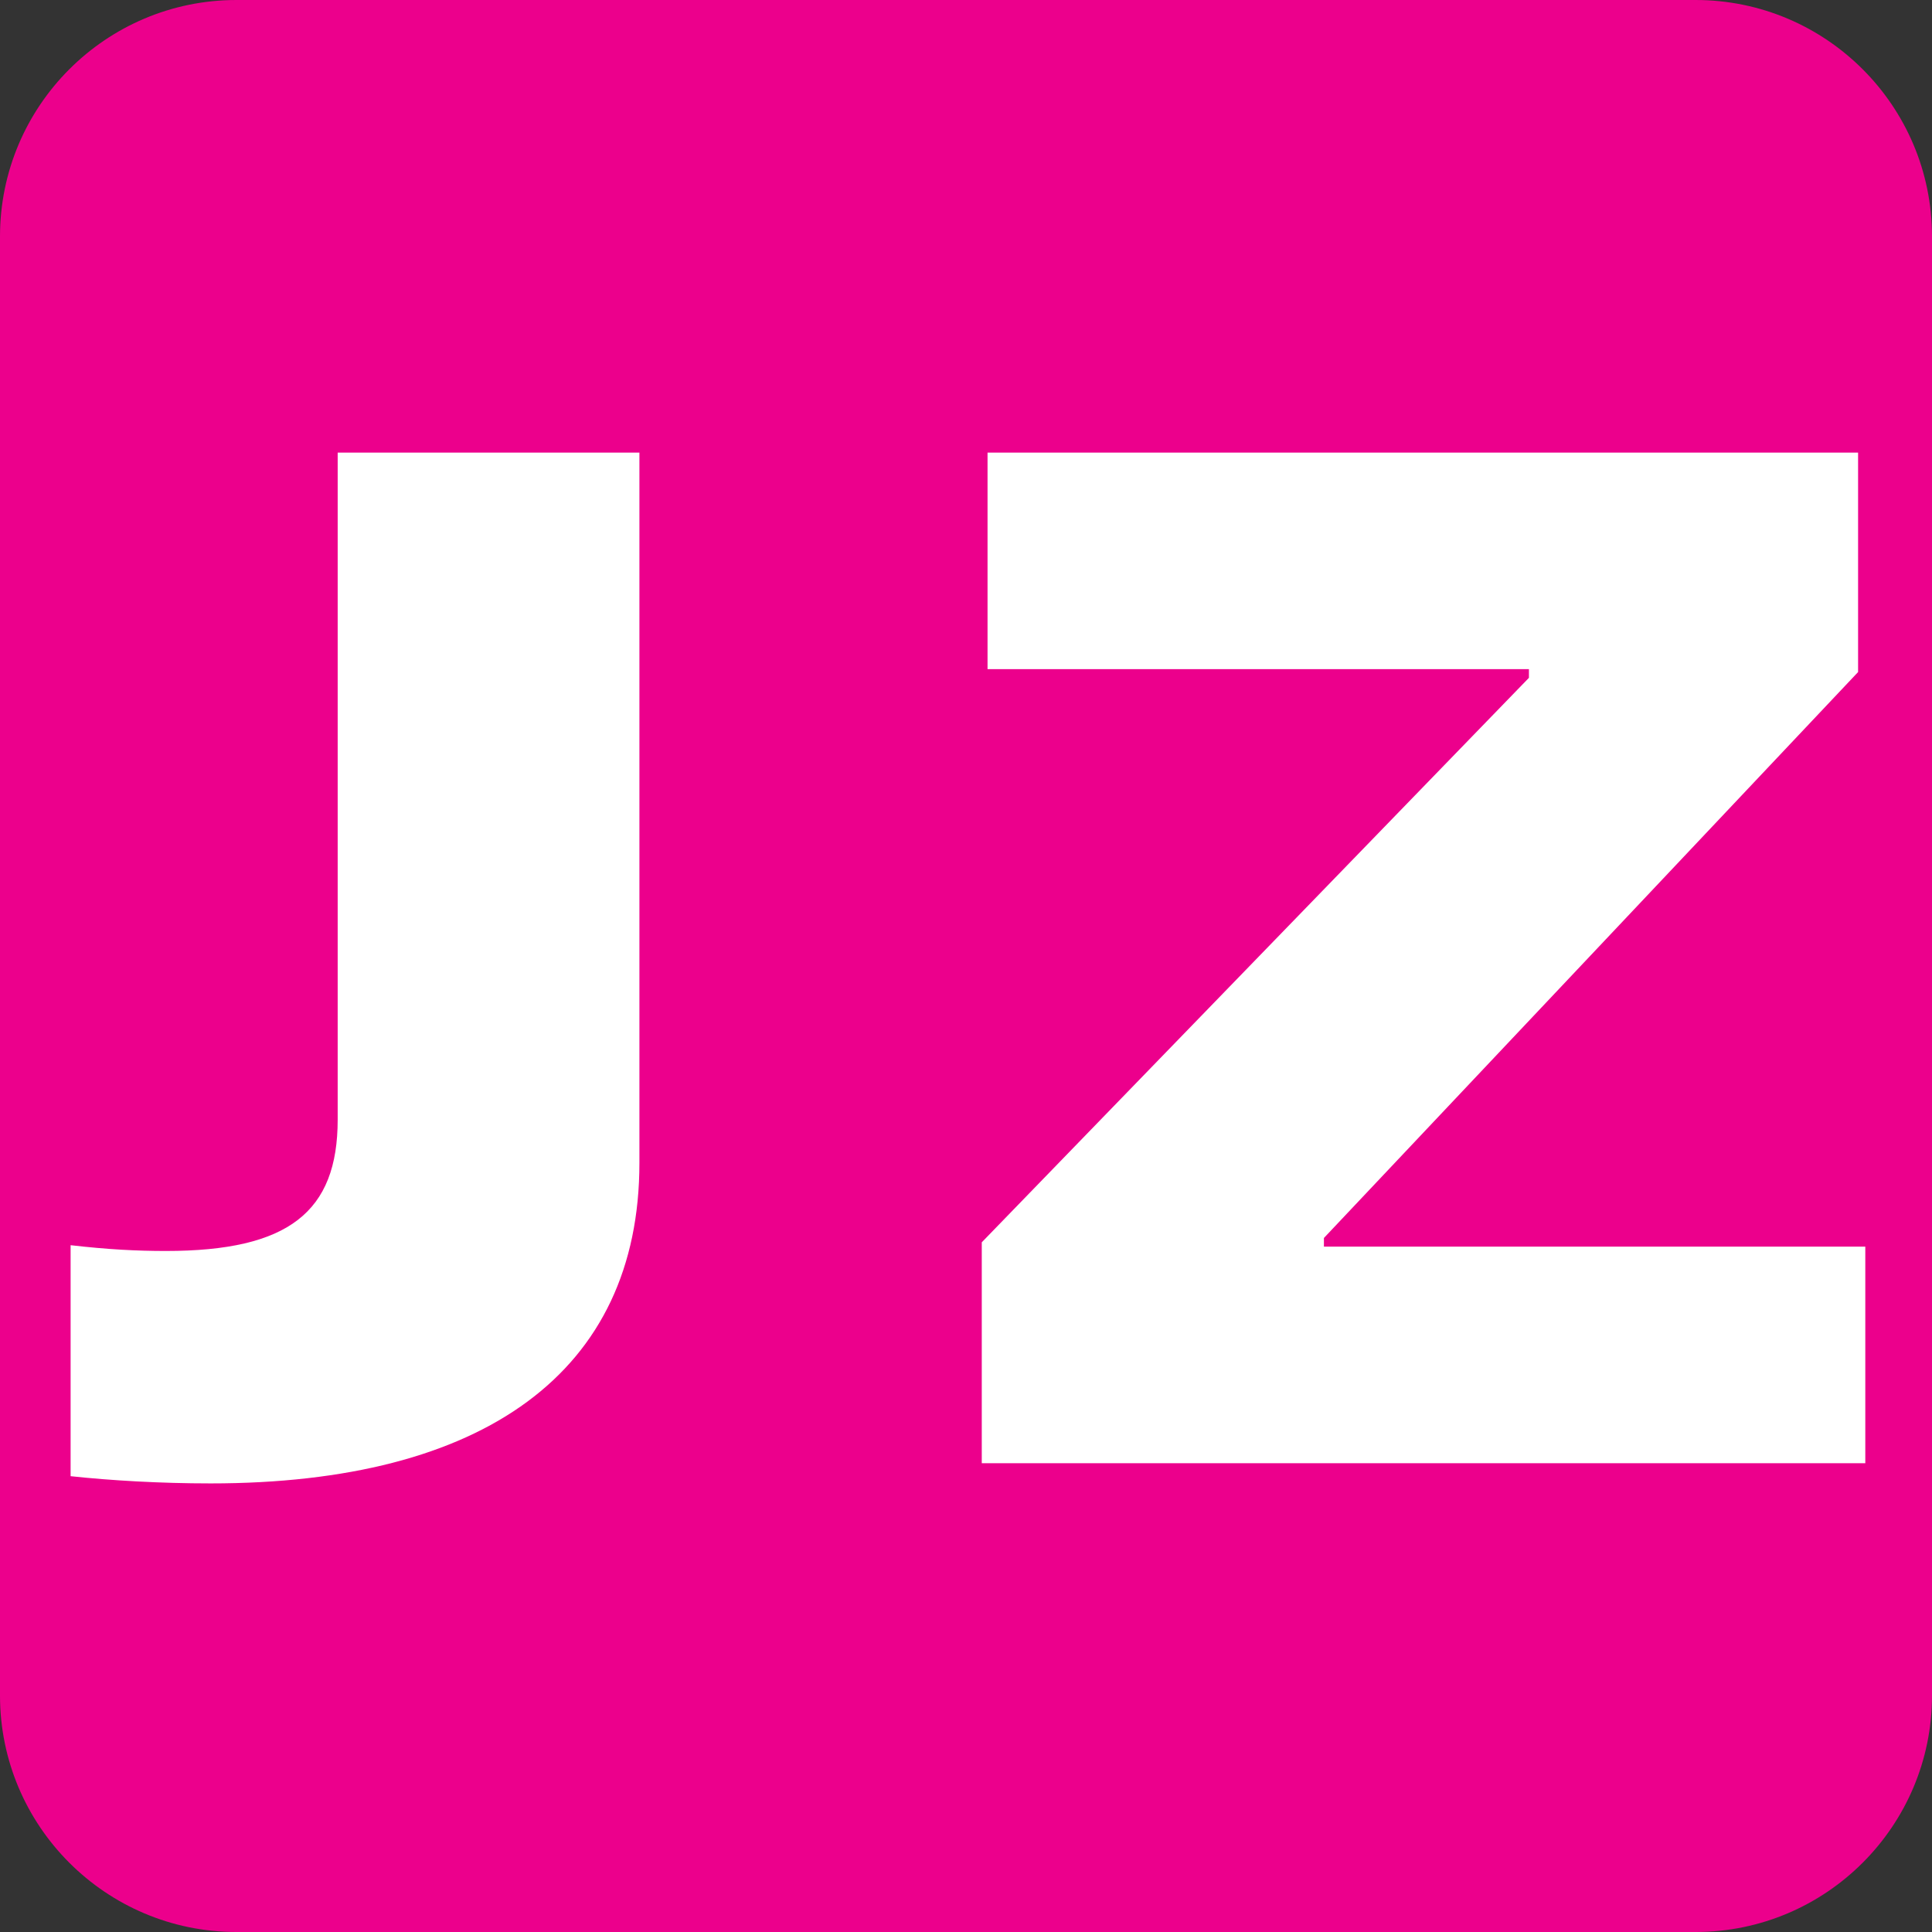
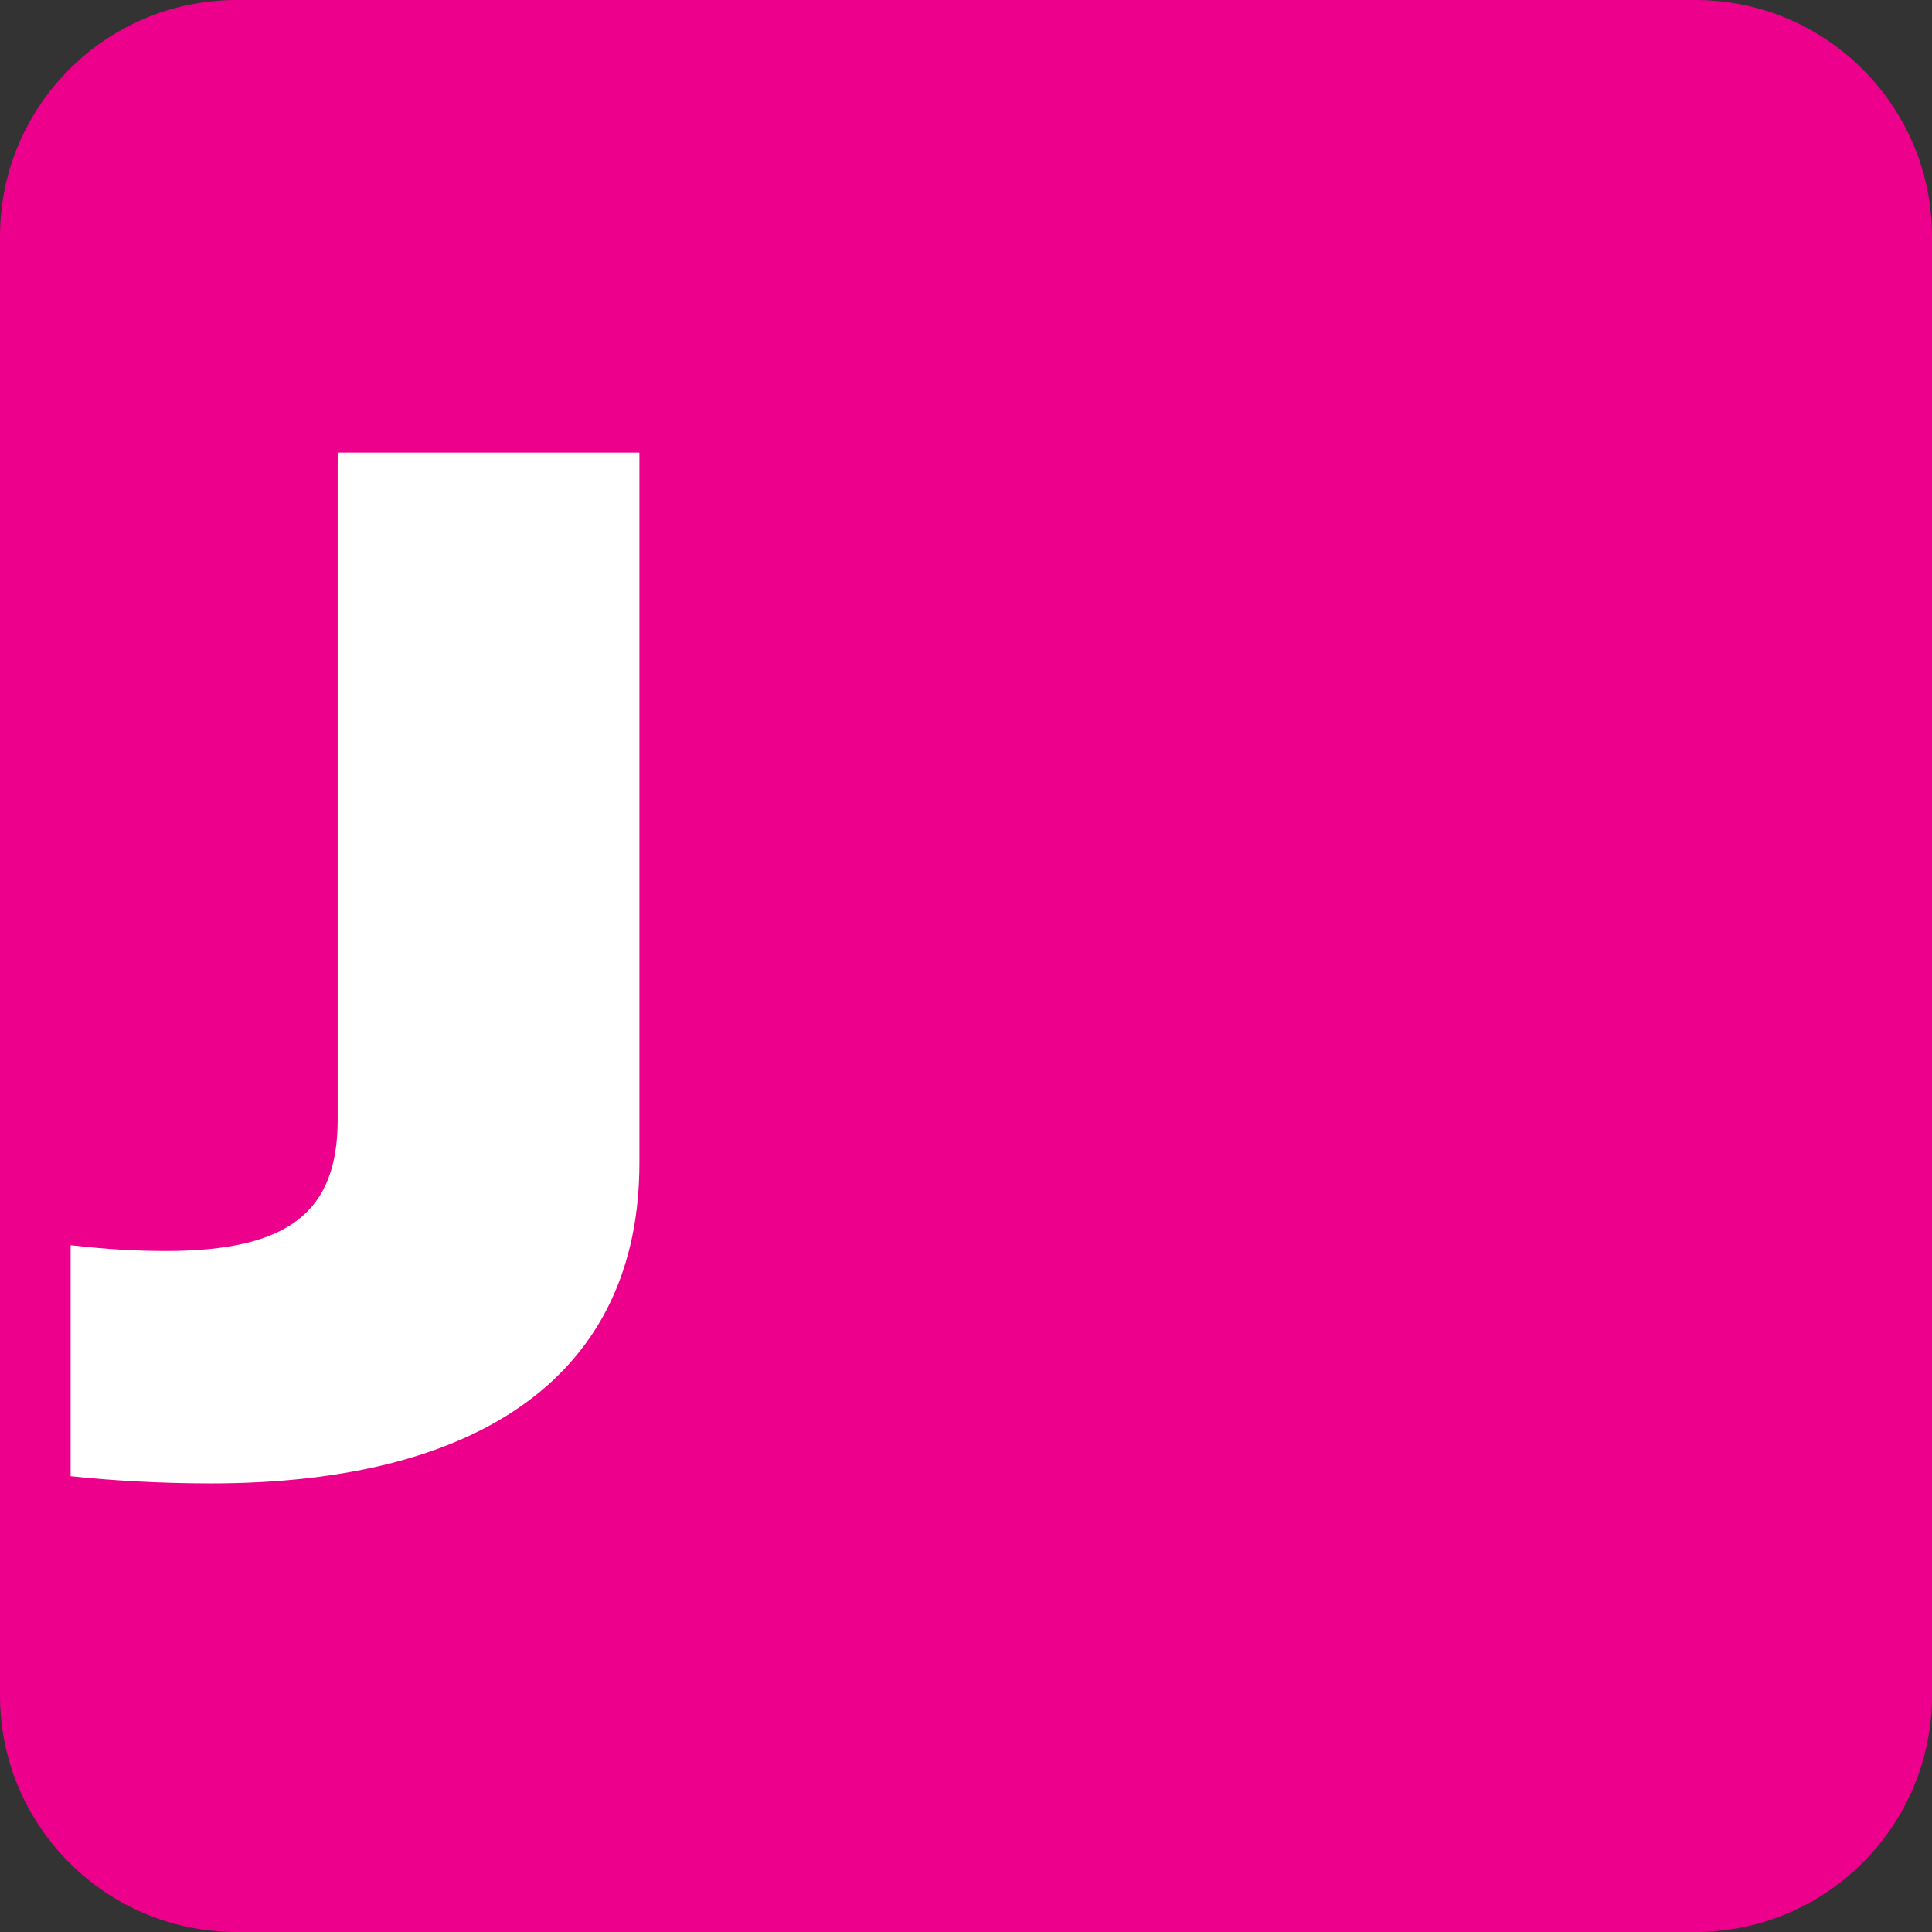
<svg xmlns="http://www.w3.org/2000/svg" width="100%" height="100%" viewBox="0 0 300 300" version="1.1" xml:space="preserve" style="fill-rule:evenodd;clip-rule:evenodd;stroke-linejoin:round;stroke-miterlimit:2;">
  <rect x="0" y="0" width="300" height="300" fill="#333333" stroke="none" />
  <path d="M300,36.716L300,263.284C300,283.548 283.548,300 263.284,300L36.716,300C16.452,300 0,283.548 0,263.284L0,36.716C0,16.452 16.452,0 36.716,0L263.284,0C283.548,0 300,16.452 300,36.716Z" style="fill:rgb(236,0,140);" />
  <g transform="matrix(1.47,0,0,1.47,-619.187,-502.123)">
    <g transform="matrix(1.525,0,0,1.525,207.701,-217.559)">
      <path d="M154.6,469.4C173.5,469.4 184.3,461.7 184.3,447.2L184.3,398L163.4,398L163.4,444.2C163.4,450.6 160,453.3 151.5,453.3C149.5,453.3 147.5,453.2 144.9,452.9L144.9,468.9C147.7,469.2 151.1,469.4 154.6,469.4Z" style="fill:white;fill-rule:nonzero;" />
    </g>
    <g transform="matrix(1.525,0,0,1.525,-276.618,-217.559)">
-       <path d="M586.8,468L586.8,453L549.3,453L549.3,452.4L586.3,413.2L586.3,398L526,398L526,413L563.5,413L563.5,413.6L525.6,452.7L525.6,468L586.8,468Z" style="fill:white;fill-rule:nonzero;" />
-     </g>
+       </g>
  </g>
</svg>